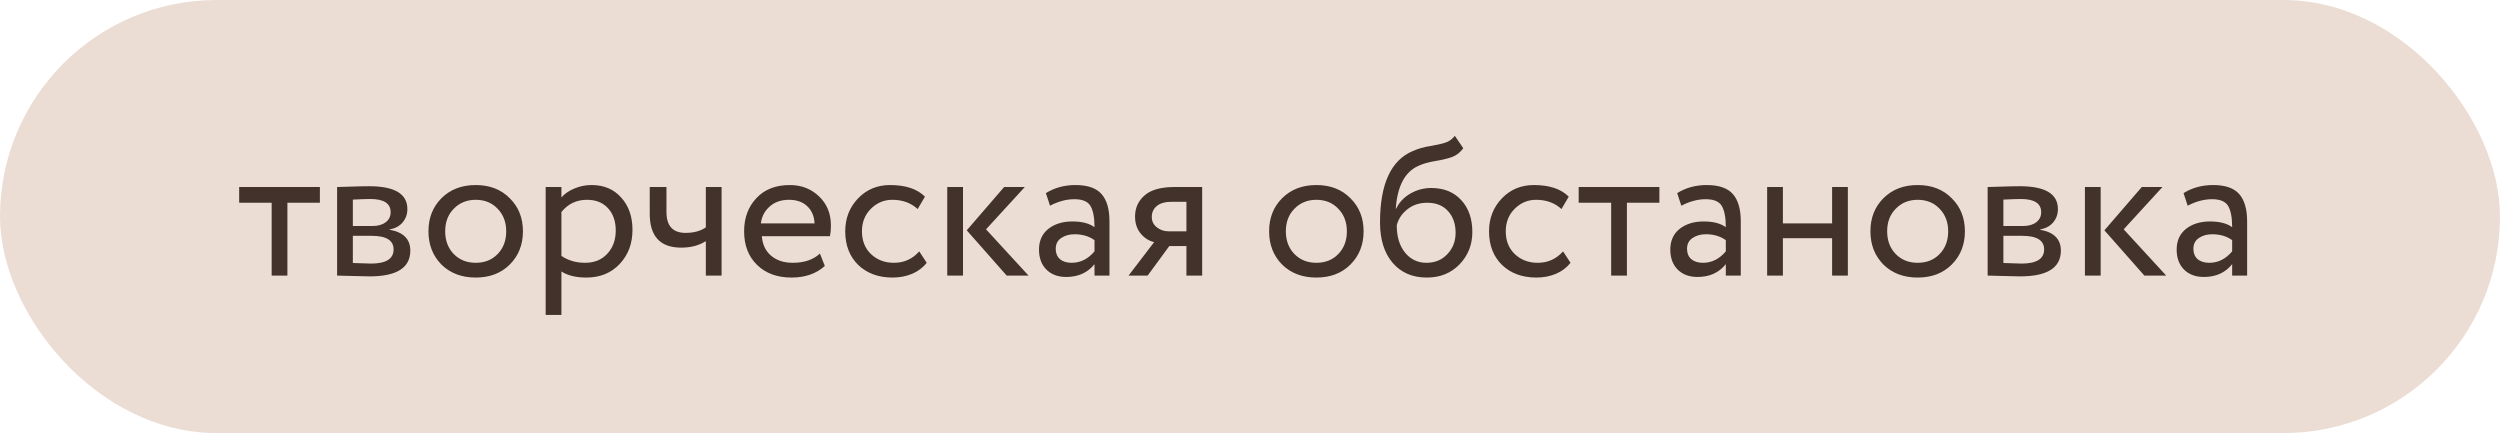
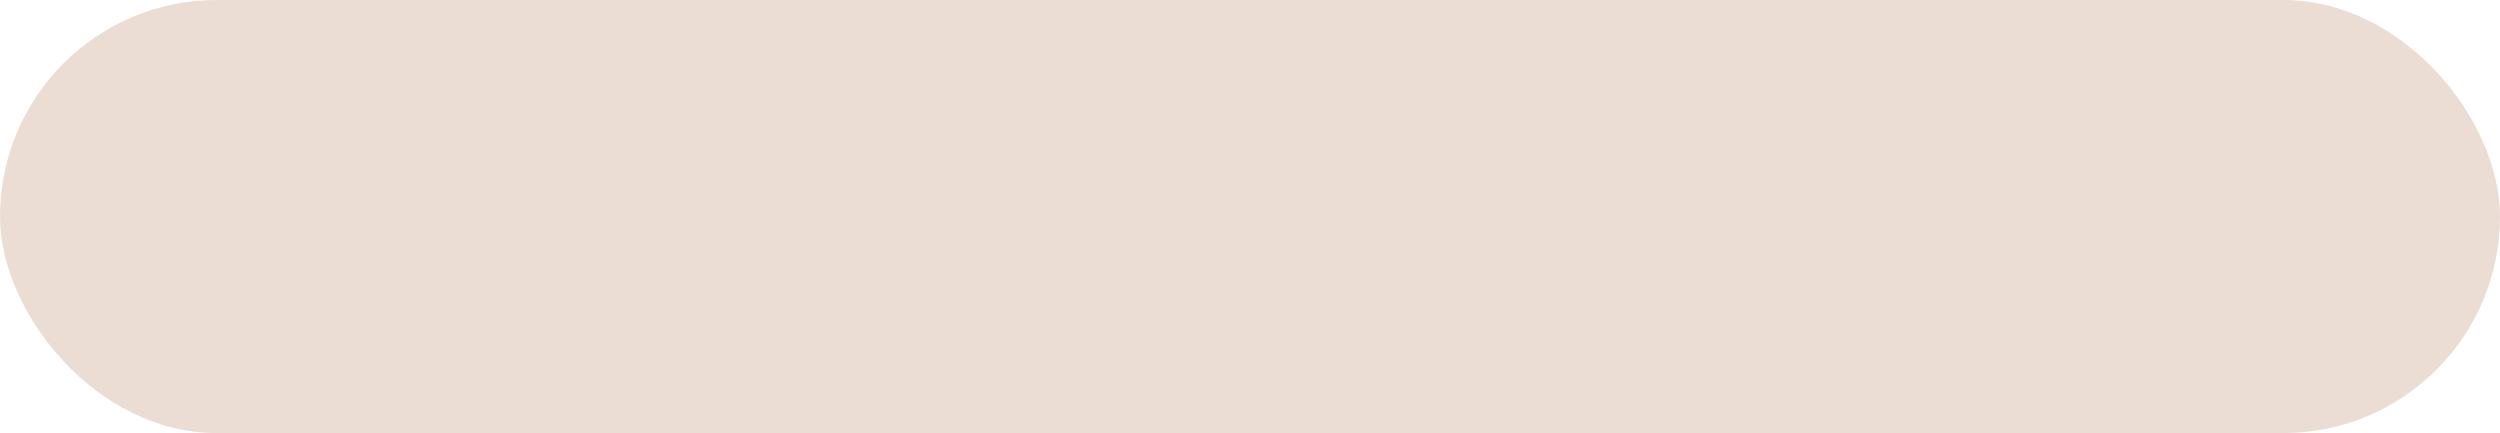
<svg xmlns="http://www.w3.org/2000/svg" width="254" height="44" viewBox="0 0 254 44" fill="none">
  <rect width="254" height="44" rx="22" fill="#ECDDD4" />
-   <path d="M24.3 20.6V19H32.5V20.6H29.2V28H27.6V20.6H24.3ZM34.249 28V19C34.462 19 34.935 18.987 35.669 18.96C36.415 18.933 37.029 18.92 37.509 18.92C40.095 18.92 41.389 19.693 41.389 21.24C41.389 21.773 41.222 22.233 40.889 22.62C40.555 22.993 40.122 23.22 39.589 23.3V23.34C40.989 23.593 41.689 24.3 41.689 25.46C41.689 27.207 40.309 28.08 37.549 28.08C37.149 28.08 36.562 28.067 35.789 28.04C35.015 28.013 34.502 28 34.249 28ZM37.769 23.96H35.849V26.72C36.809 26.76 37.422 26.78 37.689 26.78C39.222 26.78 39.989 26.3 39.989 25.34C39.989 24.42 39.249 23.96 37.769 23.96ZM37.629 20.22C37.242 20.22 36.649 20.24 35.849 20.28V22.96H37.869C38.415 22.96 38.855 22.833 39.189 22.58C39.522 22.327 39.689 21.987 39.689 21.56C39.689 20.667 39.002 20.22 37.629 20.22ZM44.851 26.88C43.971 25.987 43.531 24.86 43.531 23.5C43.531 22.14 43.971 21.02 44.851 20.14C45.745 19.247 46.905 18.8 48.331 18.8C49.758 18.8 50.911 19.247 51.791 20.14C52.685 21.02 53.131 22.14 53.131 23.5C53.131 24.86 52.685 25.987 51.791 26.88C50.911 27.76 49.758 28.2 48.331 28.2C46.905 28.2 45.745 27.76 44.851 26.88ZM45.231 23.5C45.231 24.433 45.518 25.2 46.091 25.8C46.678 26.4 47.425 26.7 48.331 26.7C49.238 26.7 49.978 26.407 50.551 25.82C51.138 25.22 51.431 24.447 51.431 23.5C51.431 22.567 51.138 21.8 50.551 21.2C49.978 20.6 49.238 20.3 48.331 20.3C47.438 20.3 46.698 20.6 46.111 21.2C45.525 21.787 45.231 22.553 45.231 23.5ZM55.44 32V19H57.04V20.06C57.36 19.687 57.793 19.387 58.34 19.16C58.9 18.92 59.487 18.8 60.1 18.8C61.367 18.8 62.373 19.227 63.12 20.08C63.88 20.92 64.26 22.013 64.26 23.36C64.26 24.747 63.827 25.9 62.96 26.82C62.093 27.74 60.967 28.2 59.58 28.2C58.513 28.2 57.667 27.993 57.04 27.58V32H55.44ZM59.64 20.3C58.573 20.3 57.707 20.713 57.04 21.54V26C57.733 26.467 58.533 26.7 59.44 26.7C60.387 26.7 61.14 26.393 61.7 25.78C62.273 25.167 62.56 24.38 62.56 23.42C62.56 22.487 62.3 21.733 61.78 21.16C61.26 20.587 60.547 20.3 59.64 20.3ZM73.313 19V28H71.713V24.5C71.02 24.94 70.187 25.16 69.213 25.16C67.08 25.16 66.013 24.013 66.013 21.72V19H67.713V21.54C67.713 22.953 68.36 23.66 69.653 23.66C70.493 23.66 71.18 23.473 71.713 23.1V19H73.313ZM83.302 25.76L83.802 27.02C82.935 27.807 81.808 28.2 80.422 28.2C78.968 28.2 77.802 27.773 76.922 26.92C76.042 26.067 75.602 24.927 75.602 23.5C75.602 22.14 76.015 21.02 76.842 20.14C77.668 19.247 78.802 18.8 80.242 18.8C81.428 18.8 82.422 19.187 83.222 19.96C84.022 20.72 84.422 21.707 84.422 22.92C84.422 23.333 84.388 23.693 84.322 24H77.402C77.468 24.84 77.782 25.5 78.342 25.98C78.915 26.46 79.648 26.7 80.542 26.7C81.715 26.7 82.635 26.387 83.302 25.76ZM80.162 20.3C79.362 20.3 78.708 20.527 78.202 20.98C77.695 21.42 77.395 21.993 77.302 22.7H82.762C82.722 21.953 82.468 21.367 82.002 20.94C81.548 20.513 80.935 20.3 80.162 20.3ZM93.395 25.54L94.155 26.7C93.782 27.18 93.288 27.553 92.675 27.82C92.062 28.073 91.402 28.2 90.695 28.2C89.255 28.2 88.088 27.773 87.195 26.92C86.315 26.053 85.875 24.913 85.875 23.5C85.875 22.18 86.308 21.067 87.175 20.16C88.042 19.253 89.129 18.8 90.435 18.8C92.008 18.8 93.189 19.193 93.975 19.98L93.235 21.24C92.555 20.613 91.695 20.3 90.655 20.3C89.815 20.3 89.088 20.607 88.475 21.22C87.875 21.82 87.575 22.58 87.575 23.5C87.575 24.46 87.882 25.233 88.495 25.82C89.122 26.407 89.895 26.7 90.815 26.7C91.855 26.7 92.715 26.313 93.395 25.54ZM104.121 19L100.181 23.3L104.501 28H102.281L98.221 23.4L102.021 19H104.121ZM96.241 28V19H97.841V28H96.241ZM106.682 20.9L106.262 19.62C107.142 19.073 108.142 18.8 109.262 18.8C110.502 18.8 111.388 19.107 111.922 19.72C112.455 20.333 112.722 21.253 112.722 22.48V28H111.202V26.84C110.508 27.707 109.548 28.14 108.322 28.14C107.495 28.14 106.828 27.893 106.322 27.4C105.815 26.893 105.562 26.213 105.562 25.36C105.562 24.467 105.875 23.767 106.502 23.26C107.142 22.753 107.962 22.5 108.962 22.5C109.922 22.5 110.668 22.693 111.202 23.08C111.202 22.12 111.068 21.407 110.802 20.94C110.535 20.473 109.988 20.24 109.162 20.24C108.348 20.24 107.522 20.46 106.682 20.9ZM108.882 26.7C109.775 26.7 110.548 26.313 111.202 25.54V24.4C110.642 24 109.968 23.8 109.182 23.8C108.648 23.8 108.195 23.927 107.822 24.18C107.448 24.433 107.262 24.8 107.262 25.28C107.262 25.72 107.402 26.067 107.682 26.32C107.975 26.573 108.375 26.7 108.882 26.7ZM119.341 19H122.141V28H120.541V25H118.801L116.601 28H114.661L117.261 24.6C116.741 24.48 116.288 24.193 115.901 23.74C115.514 23.273 115.321 22.693 115.321 22C115.321 21.133 115.641 20.42 116.281 19.86C116.921 19.287 117.941 19 119.341 19ZM117.021 22.04C117.021 22.48 117.194 22.833 117.541 23.1C117.888 23.367 118.274 23.5 118.701 23.5H120.541V20.5H119.081C118.374 20.5 117.854 20.647 117.521 20.94C117.188 21.22 117.021 21.587 117.021 22.04ZM130.262 26.88C129.382 25.987 128.942 24.86 128.942 23.5C128.942 22.14 129.382 21.02 130.262 20.14C131.155 19.247 132.315 18.8 133.742 18.8C135.168 18.8 136.322 19.247 137.202 20.14C138.095 21.02 138.542 22.14 138.542 23.5C138.542 24.86 138.095 25.987 137.202 26.88C136.322 27.76 135.168 28.2 133.742 28.2C132.315 28.2 131.155 27.76 130.262 26.88ZM130.642 23.5C130.642 24.433 130.928 25.2 131.502 25.8C132.088 26.4 132.835 26.7 133.742 26.7C134.648 26.7 135.388 26.407 135.962 25.82C136.548 25.22 136.842 24.447 136.842 23.5C136.842 22.567 136.548 21.8 135.962 21.2C135.388 20.6 134.648 20.3 133.742 20.3C132.848 20.3 132.108 20.6 131.522 21.2C130.935 21.787 130.642 22.553 130.642 23.5ZM147.81 13.8L148.67 15.06C148.35 15.5 147.963 15.8 147.51 15.96C147.057 16.12 146.497 16.253 145.83 16.36C145.163 16.467 144.583 16.633 144.09 16.86C142.73 17.473 141.97 18.92 141.81 21.2H141.85C142.143 20.573 142.617 20.067 143.27 19.68C143.937 19.293 144.65 19.1 145.41 19.1C146.69 19.1 147.703 19.507 148.45 20.32C149.21 21.133 149.59 22.22 149.59 23.58C149.59 24.86 149.157 25.953 148.29 26.86C147.423 27.753 146.317 28.2 144.97 28.2C143.503 28.2 142.343 27.7 141.49 26.7C140.637 25.7 140.21 24.333 140.21 22.6C140.21 18.693 141.323 16.273 143.55 15.34C144.097 15.1 144.683 14.933 145.31 14.84C145.937 14.733 146.443 14.62 146.83 14.5C147.217 14.38 147.543 14.147 147.81 13.8ZM141.91 22.9C141.91 24.047 142.19 24.967 142.75 25.66C143.31 26.353 144.037 26.7 144.93 26.7C145.797 26.7 146.503 26.407 147.05 25.82C147.61 25.233 147.89 24.513 147.89 23.66C147.89 22.753 147.637 22.02 147.13 21.46C146.623 20.887 145.917 20.6 145.01 20.6C144.21 20.6 143.53 20.827 142.97 21.28C142.41 21.733 142.057 22.273 141.91 22.9ZM158.805 25.54L159.565 26.7C159.192 27.18 158.699 27.553 158.085 27.82C157.472 28.073 156.812 28.2 156.105 28.2C154.665 28.2 153.499 27.773 152.605 26.92C151.725 26.053 151.285 24.913 151.285 23.5C151.285 22.18 151.719 21.067 152.585 20.16C153.452 19.253 154.539 18.8 155.845 18.8C157.419 18.8 158.599 19.193 159.385 19.98L158.645 21.24C157.965 20.613 157.105 20.3 156.065 20.3C155.225 20.3 154.499 20.607 153.885 21.22C153.285 21.82 152.985 22.58 152.985 23.5C152.985 24.46 153.292 25.233 153.905 25.82C154.532 26.407 155.305 26.7 156.225 26.7C157.265 26.7 158.125 26.313 158.805 25.54ZM160.394 20.6V19H168.594V20.6H165.294V28H163.694V20.6H160.394ZM170.822 20.9L170.402 19.62C171.282 19.073 172.282 18.8 173.402 18.8C174.642 18.8 175.529 19.107 176.062 19.72C176.596 20.333 176.862 21.253 176.862 22.48V28H175.342V26.84C174.649 27.707 173.689 28.14 172.462 28.14C171.636 28.14 170.969 27.893 170.462 27.4C169.956 26.893 169.702 26.213 169.702 25.36C169.702 24.467 170.016 23.767 170.642 23.26C171.282 22.753 172.102 22.5 173.102 22.5C174.062 22.5 174.809 22.693 175.342 23.08C175.342 22.12 175.209 21.407 174.942 20.94C174.676 20.473 174.129 20.24 173.302 20.24C172.489 20.24 171.662 20.46 170.822 20.9ZM173.022 26.7C173.916 26.7 174.689 26.313 175.342 25.54V24.4C174.782 24 174.109 23.8 173.322 23.8C172.789 23.8 172.336 23.927 171.962 24.18C171.589 24.433 171.402 24.8 171.402 25.28C171.402 25.72 171.542 26.067 171.822 26.32C172.116 26.573 172.516 26.7 173.022 26.7ZM186.142 28V24.2H181.142V28H179.542V19H181.142V22.7H186.142V19H187.742V28H186.142ZM191.355 26.88C190.475 25.987 190.035 24.86 190.035 23.5C190.035 22.14 190.475 21.02 191.355 20.14C192.249 19.247 193.409 18.8 194.835 18.8C196.262 18.8 197.415 19.247 198.295 20.14C199.189 21.02 199.635 22.14 199.635 23.5C199.635 24.86 199.189 25.987 198.295 26.88C197.415 27.76 196.262 28.2 194.835 28.2C193.409 28.2 192.249 27.76 191.355 26.88ZM191.735 23.5C191.735 24.433 192.022 25.2 192.595 25.8C193.182 26.4 193.929 26.7 194.835 26.7C195.742 26.7 196.482 26.407 197.055 25.82C197.642 25.22 197.935 24.447 197.935 23.5C197.935 22.567 197.642 21.8 197.055 21.2C196.482 20.6 195.742 20.3 194.835 20.3C193.942 20.3 193.202 20.6 192.615 21.2C192.029 21.787 191.735 22.553 191.735 23.5ZM201.944 28V19C202.157 19 202.631 18.987 203.364 18.96C204.111 18.933 204.724 18.92 205.204 18.92C207.791 18.92 209.084 19.693 209.084 21.24C209.084 21.773 208.917 22.233 208.584 22.62C208.251 22.993 207.817 23.22 207.284 23.3V23.34C208.684 23.593 209.384 24.3 209.384 25.46C209.384 27.207 208.004 28.08 205.244 28.08C204.844 28.08 204.257 28.067 203.484 28.04C202.711 28.013 202.197 28 201.944 28ZM205.464 23.96H203.544V26.72C204.504 26.76 205.117 26.78 205.384 26.78C206.917 26.78 207.684 26.3 207.684 25.34C207.684 24.42 206.944 23.96 205.464 23.96ZM205.324 20.22C204.937 20.22 204.344 20.24 203.544 20.28V22.96H205.564C206.111 22.96 206.551 22.833 206.884 22.58C207.217 22.327 207.384 21.987 207.384 21.56C207.384 20.667 206.697 20.22 205.324 20.22ZM219.707 19L215.767 23.3L220.087 28H217.867L213.807 23.4L217.607 19H219.707ZM211.827 28V19H213.427V28H211.827ZM222.268 20.9L221.848 19.62C222.728 19.073 223.728 18.8 224.848 18.8C226.088 18.8 226.974 19.107 227.508 19.72C228.041 20.333 228.308 21.253 228.308 22.48V28H226.788V26.84C226.094 27.707 225.134 28.14 223.908 28.14C223.081 28.14 222.414 27.893 221.908 27.4C221.401 26.893 221.148 26.213 221.148 25.36C221.148 24.467 221.461 23.767 222.088 23.26C222.728 22.753 223.548 22.5 224.548 22.5C225.508 22.5 226.254 22.693 226.788 23.08C226.788 22.12 226.654 21.407 226.388 20.94C226.121 20.473 225.574 20.24 224.748 20.24C223.934 20.24 223.108 20.46 222.268 20.9ZM224.468 26.7C225.361 26.7 226.134 26.313 226.788 25.54V24.4C226.228 24 225.554 23.8 224.768 23.8C224.234 23.8 223.781 23.927 223.408 24.18C223.034 24.433 222.848 24.8 222.848 25.28C222.848 25.72 222.988 26.067 223.268 26.32C223.561 26.573 223.961 26.7 224.468 26.7Z" fill="#42322B" />
</svg>